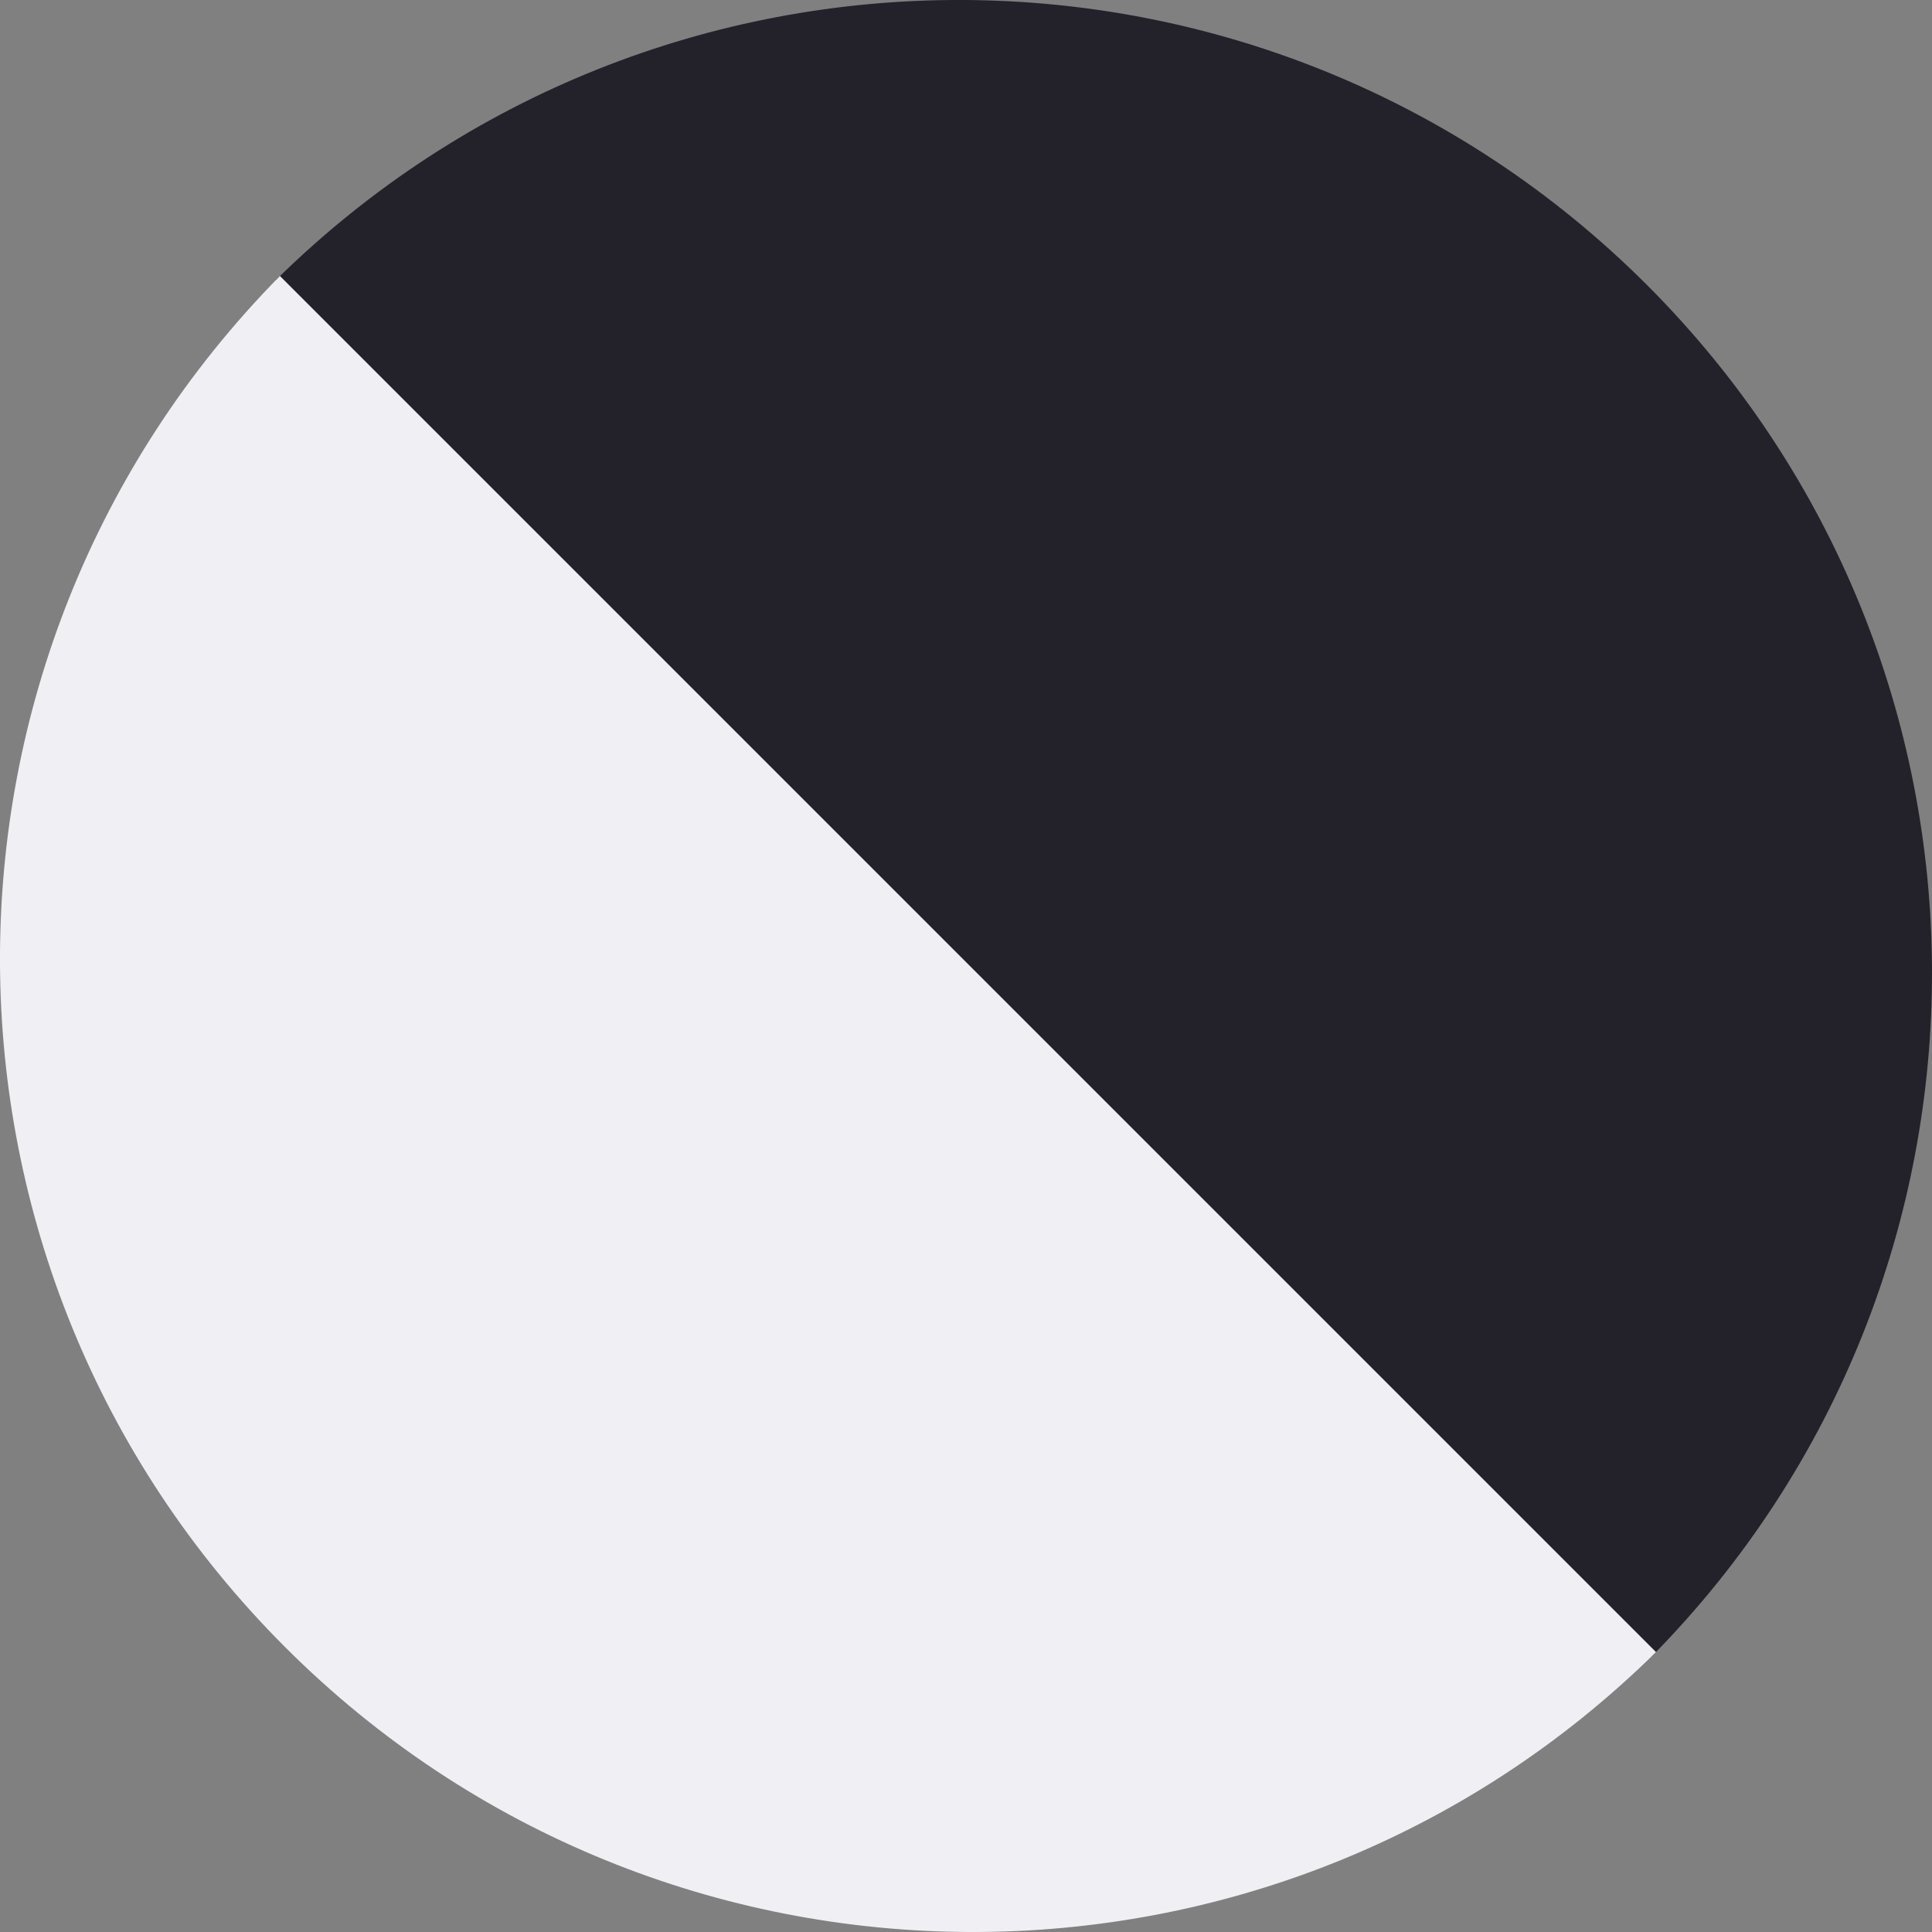
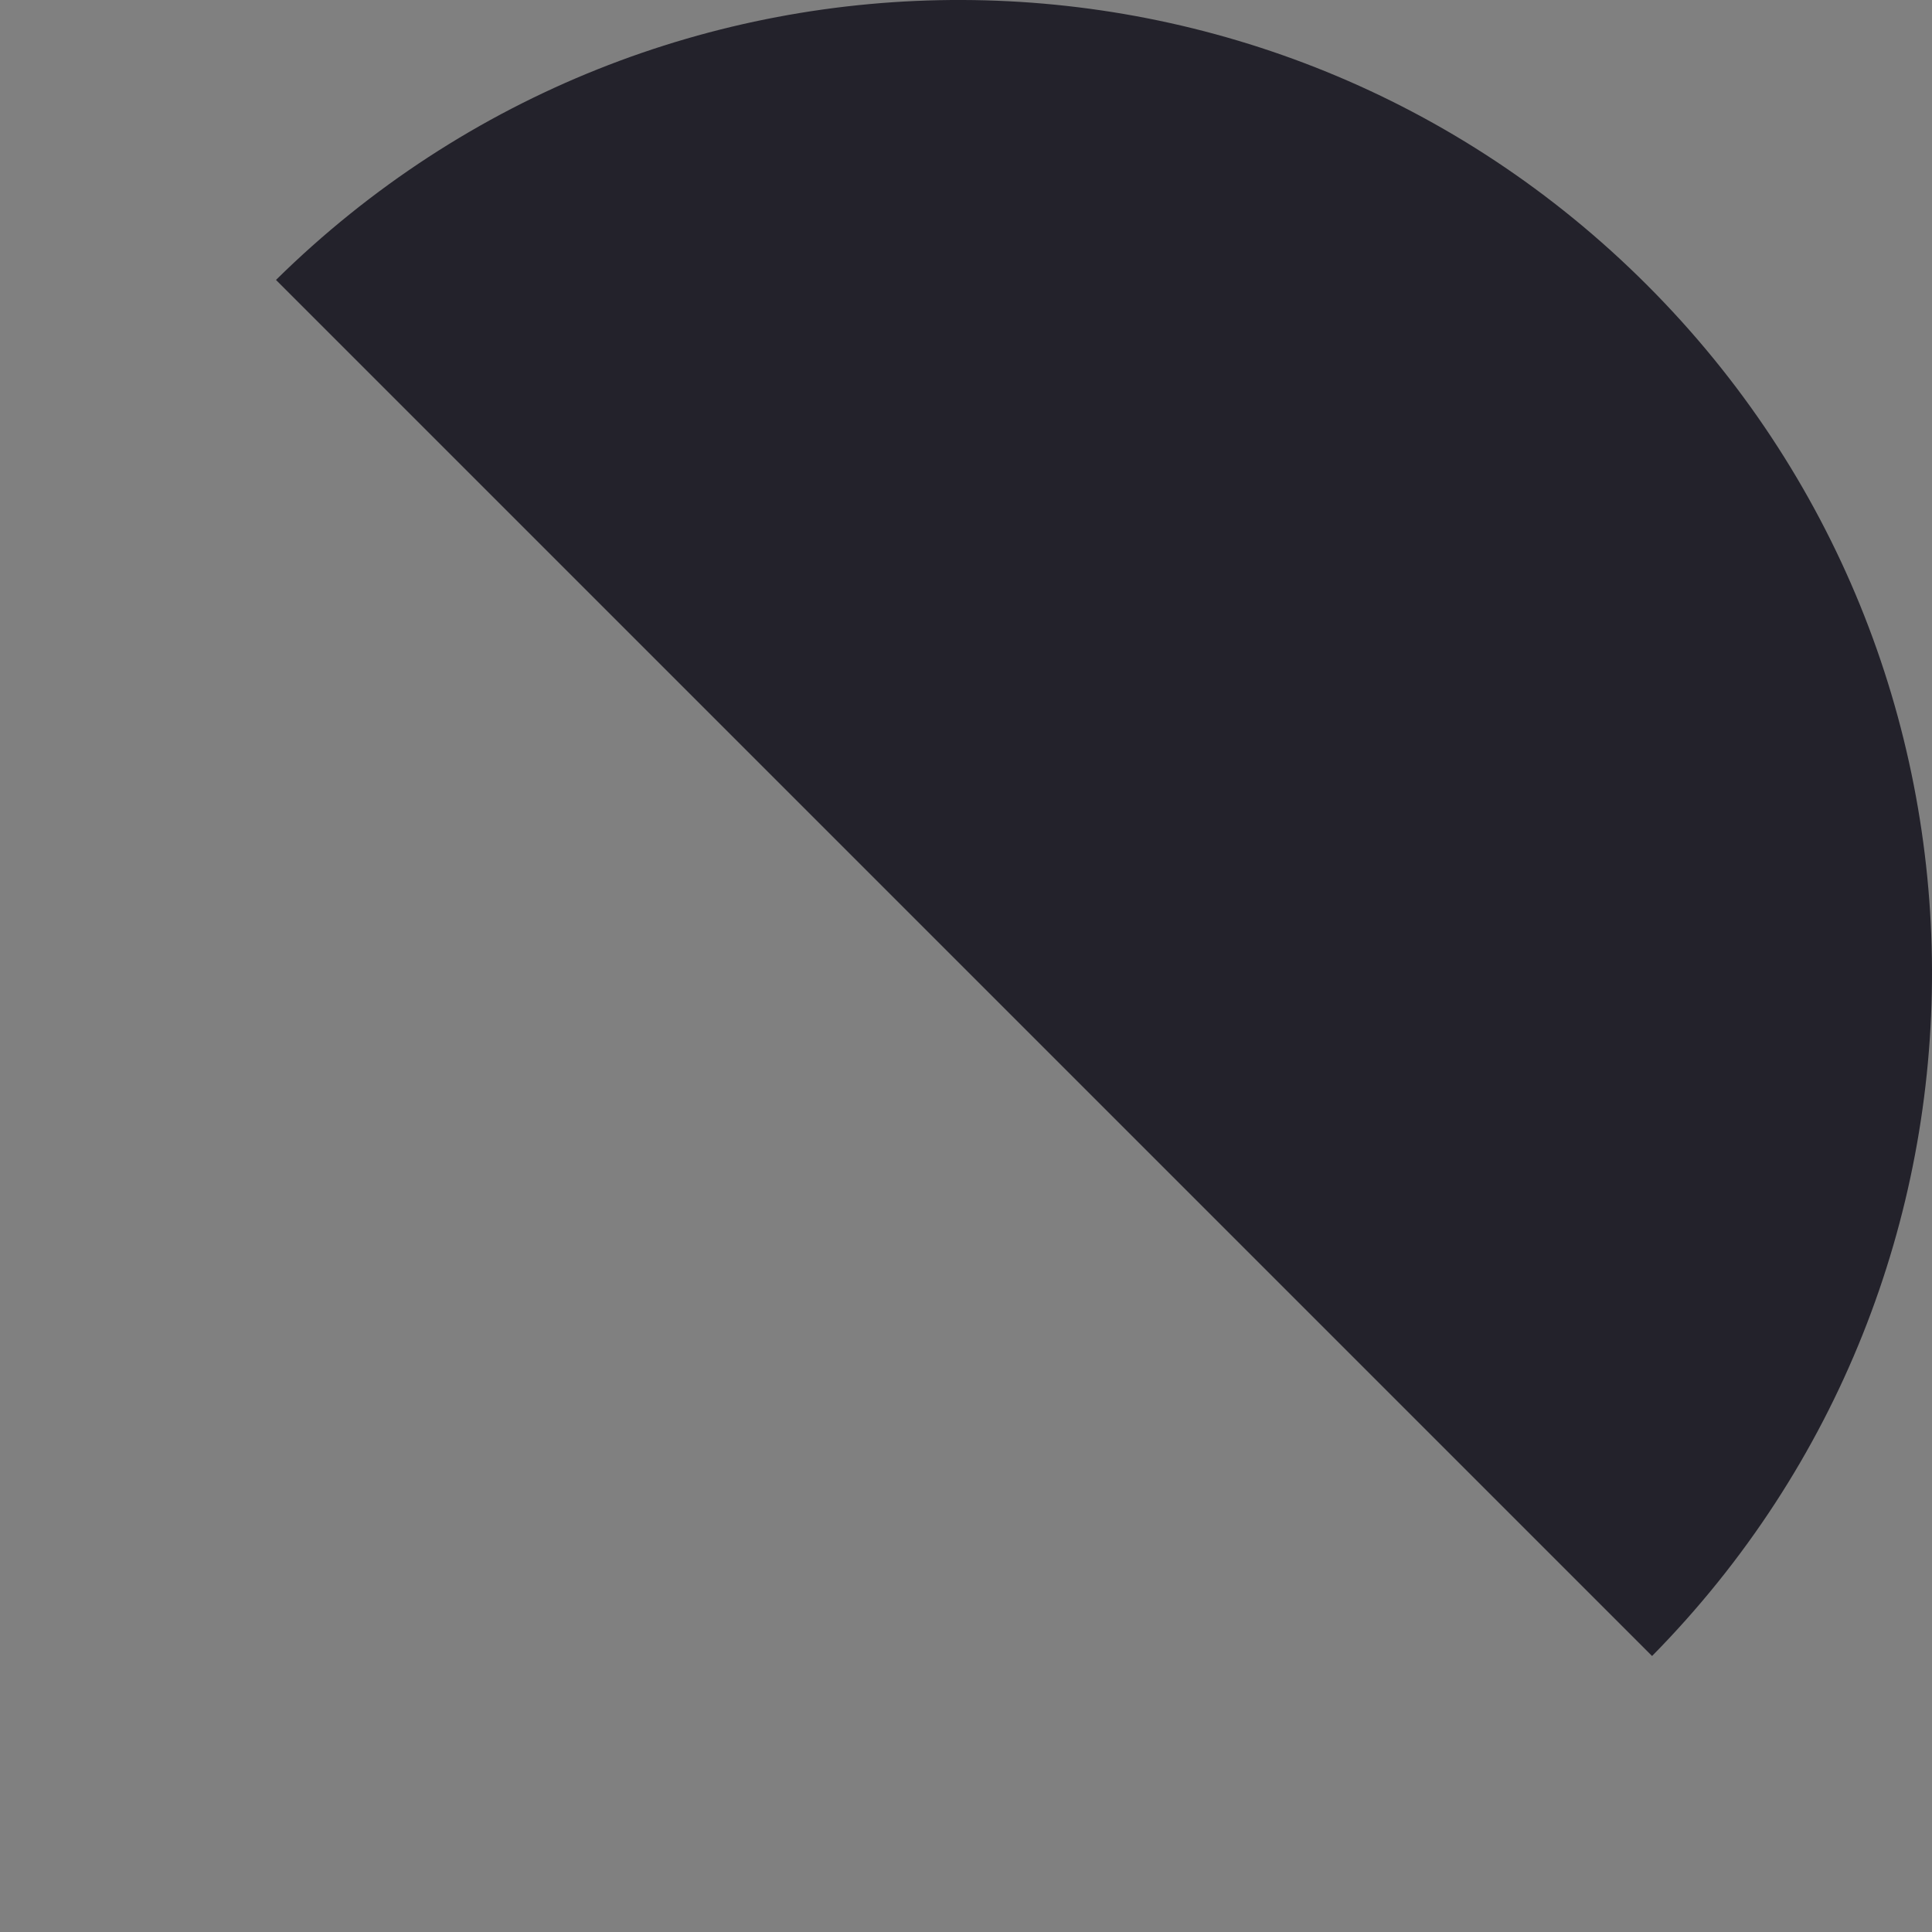
<svg xmlns="http://www.w3.org/2000/svg" width="63" height="63" viewBox="0 0 63 63" fill="none">
  <rect x="0" y="0" width="63" height="63" fill="#808080" stroke="none" />
-   <path d="M53.872 54C66.098 41.596 66.043 21.63 53.706 9.293C41.37 -3.043 21.404 -3.098 9 9.128L53.872 54Z" fill="#23222B" />
-   <path d="M9.128 9C-3.098 21.404 -3.043 41.37 9.293 53.706C21.63 66.043 41.596 66.098 54 53.872L9.128 9Z" fill="#F0F0F4" />
+   <path d="M53.872 54C66.098 41.596 66.043 21.63 53.706 9.293C41.37 -3.043 21.404 -3.098 9 9.128Z" fill="#23222B" />
</svg>